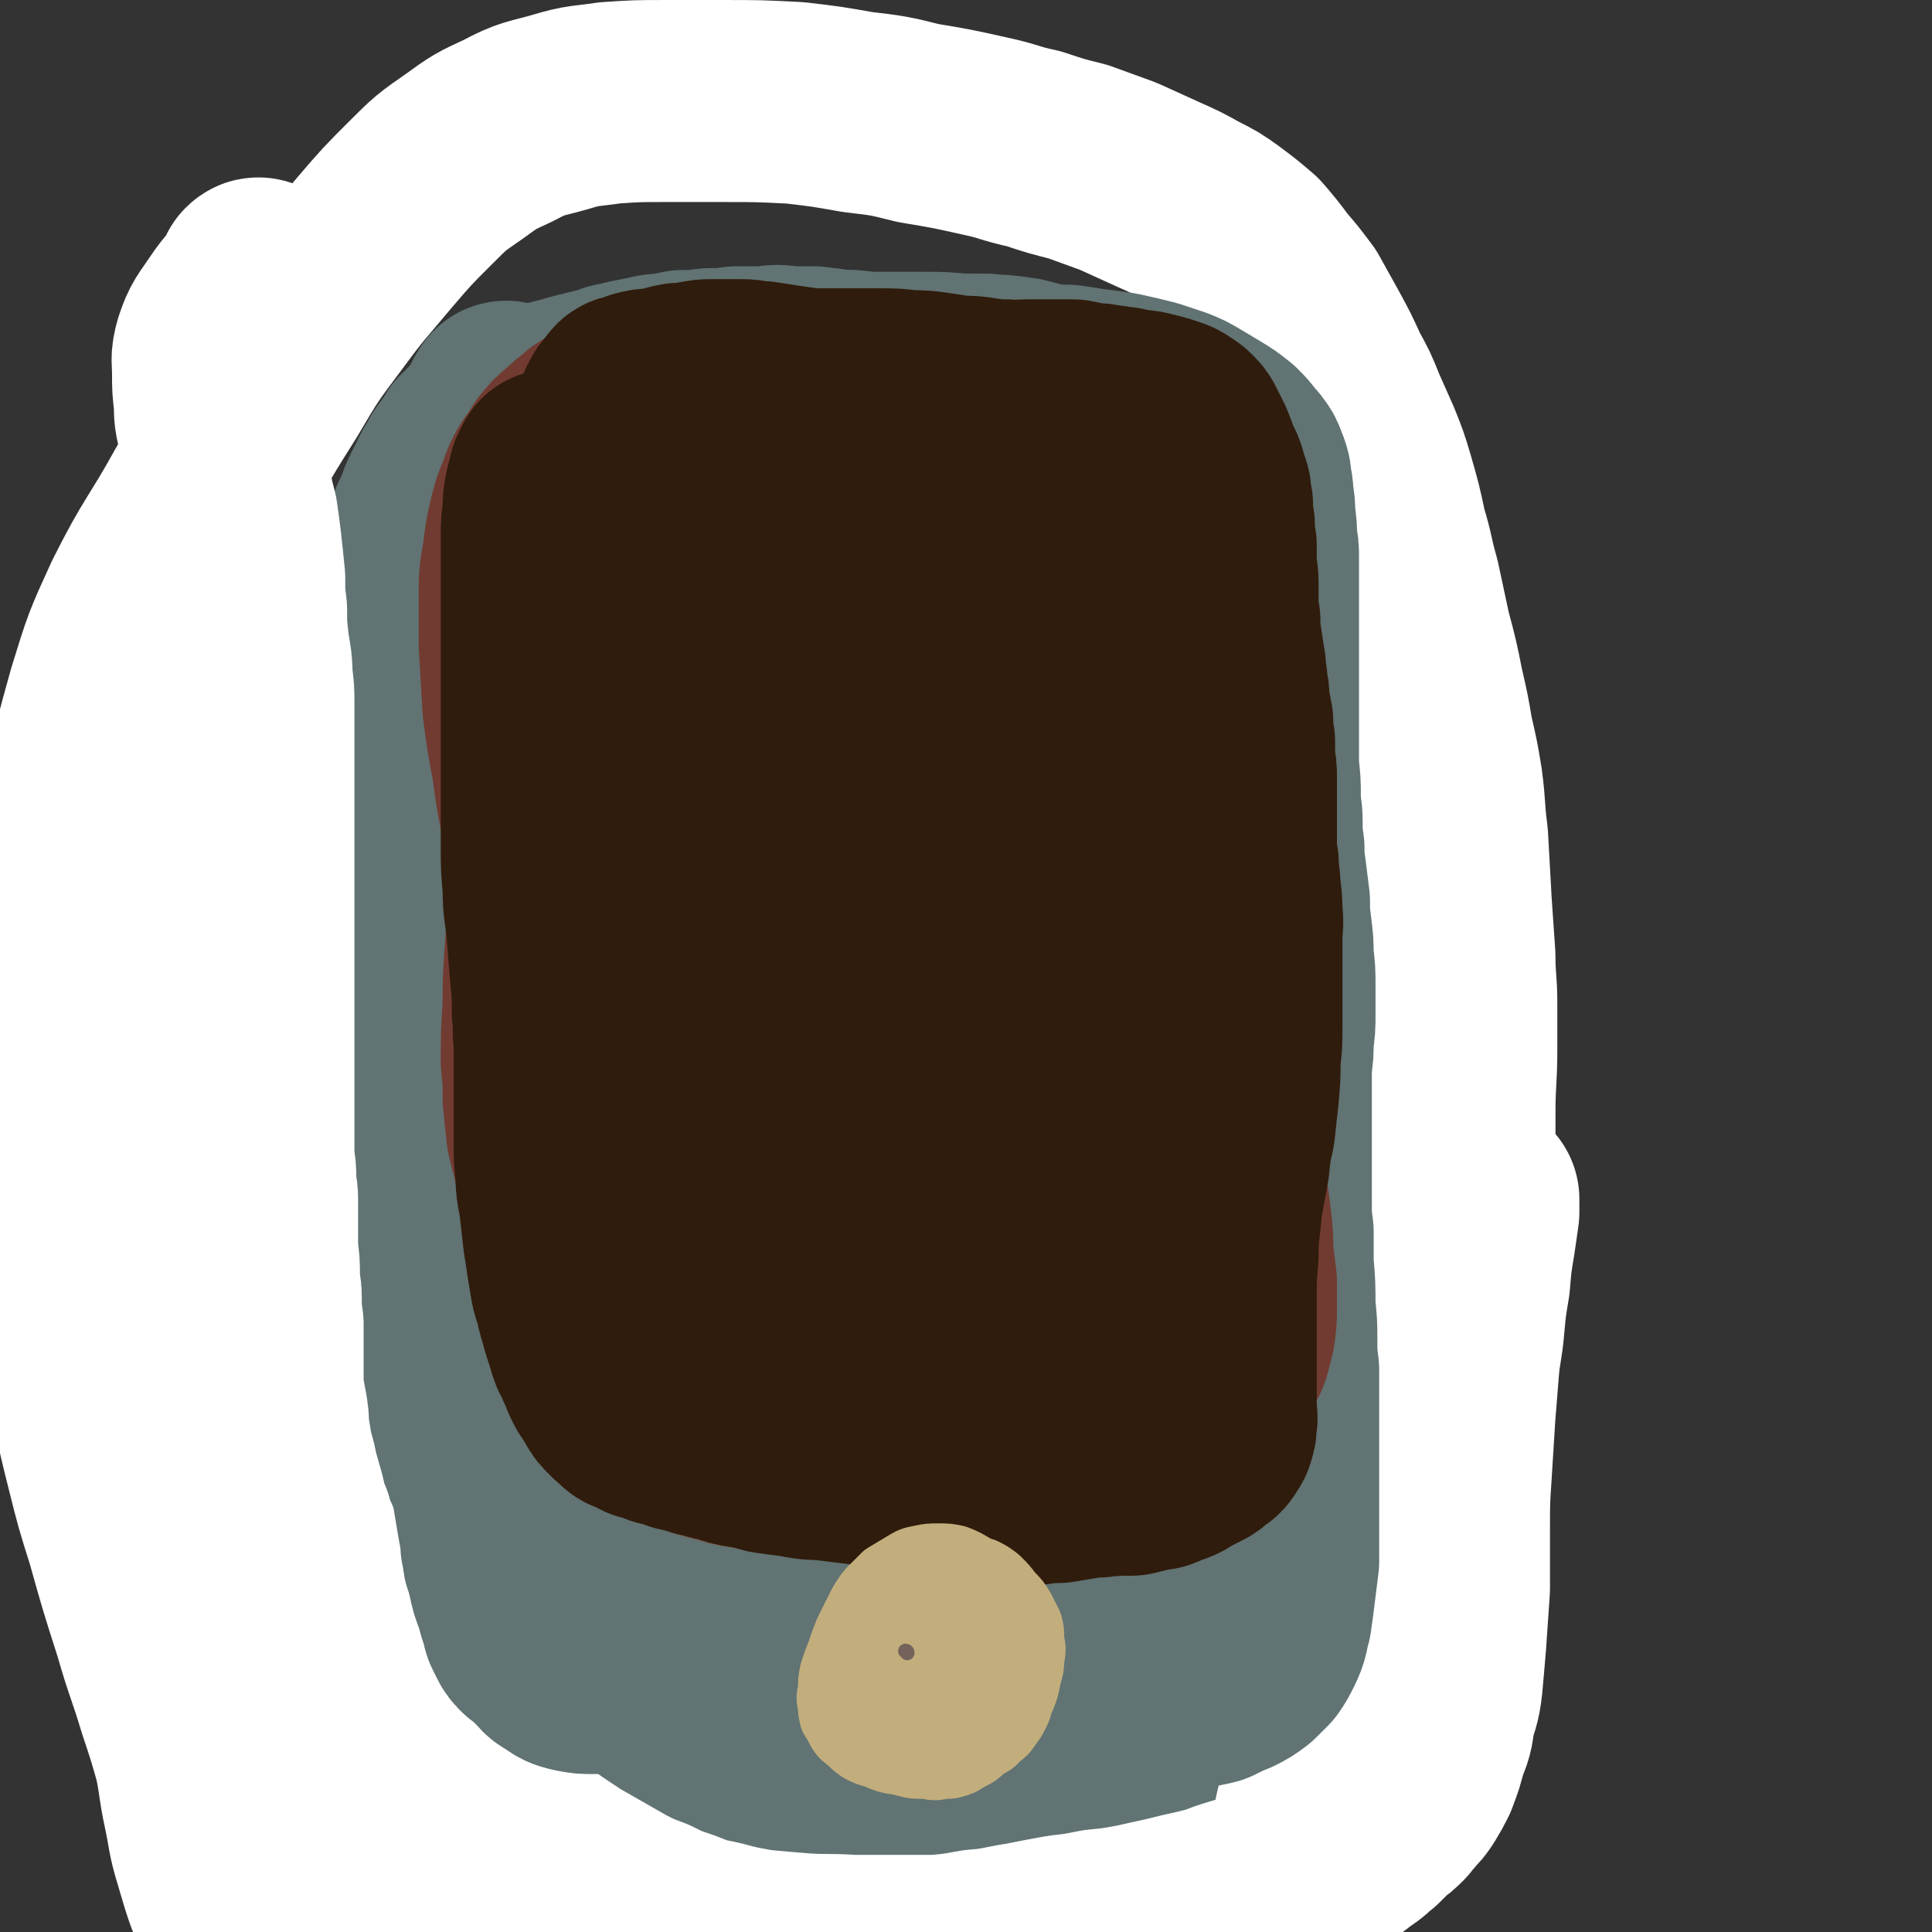
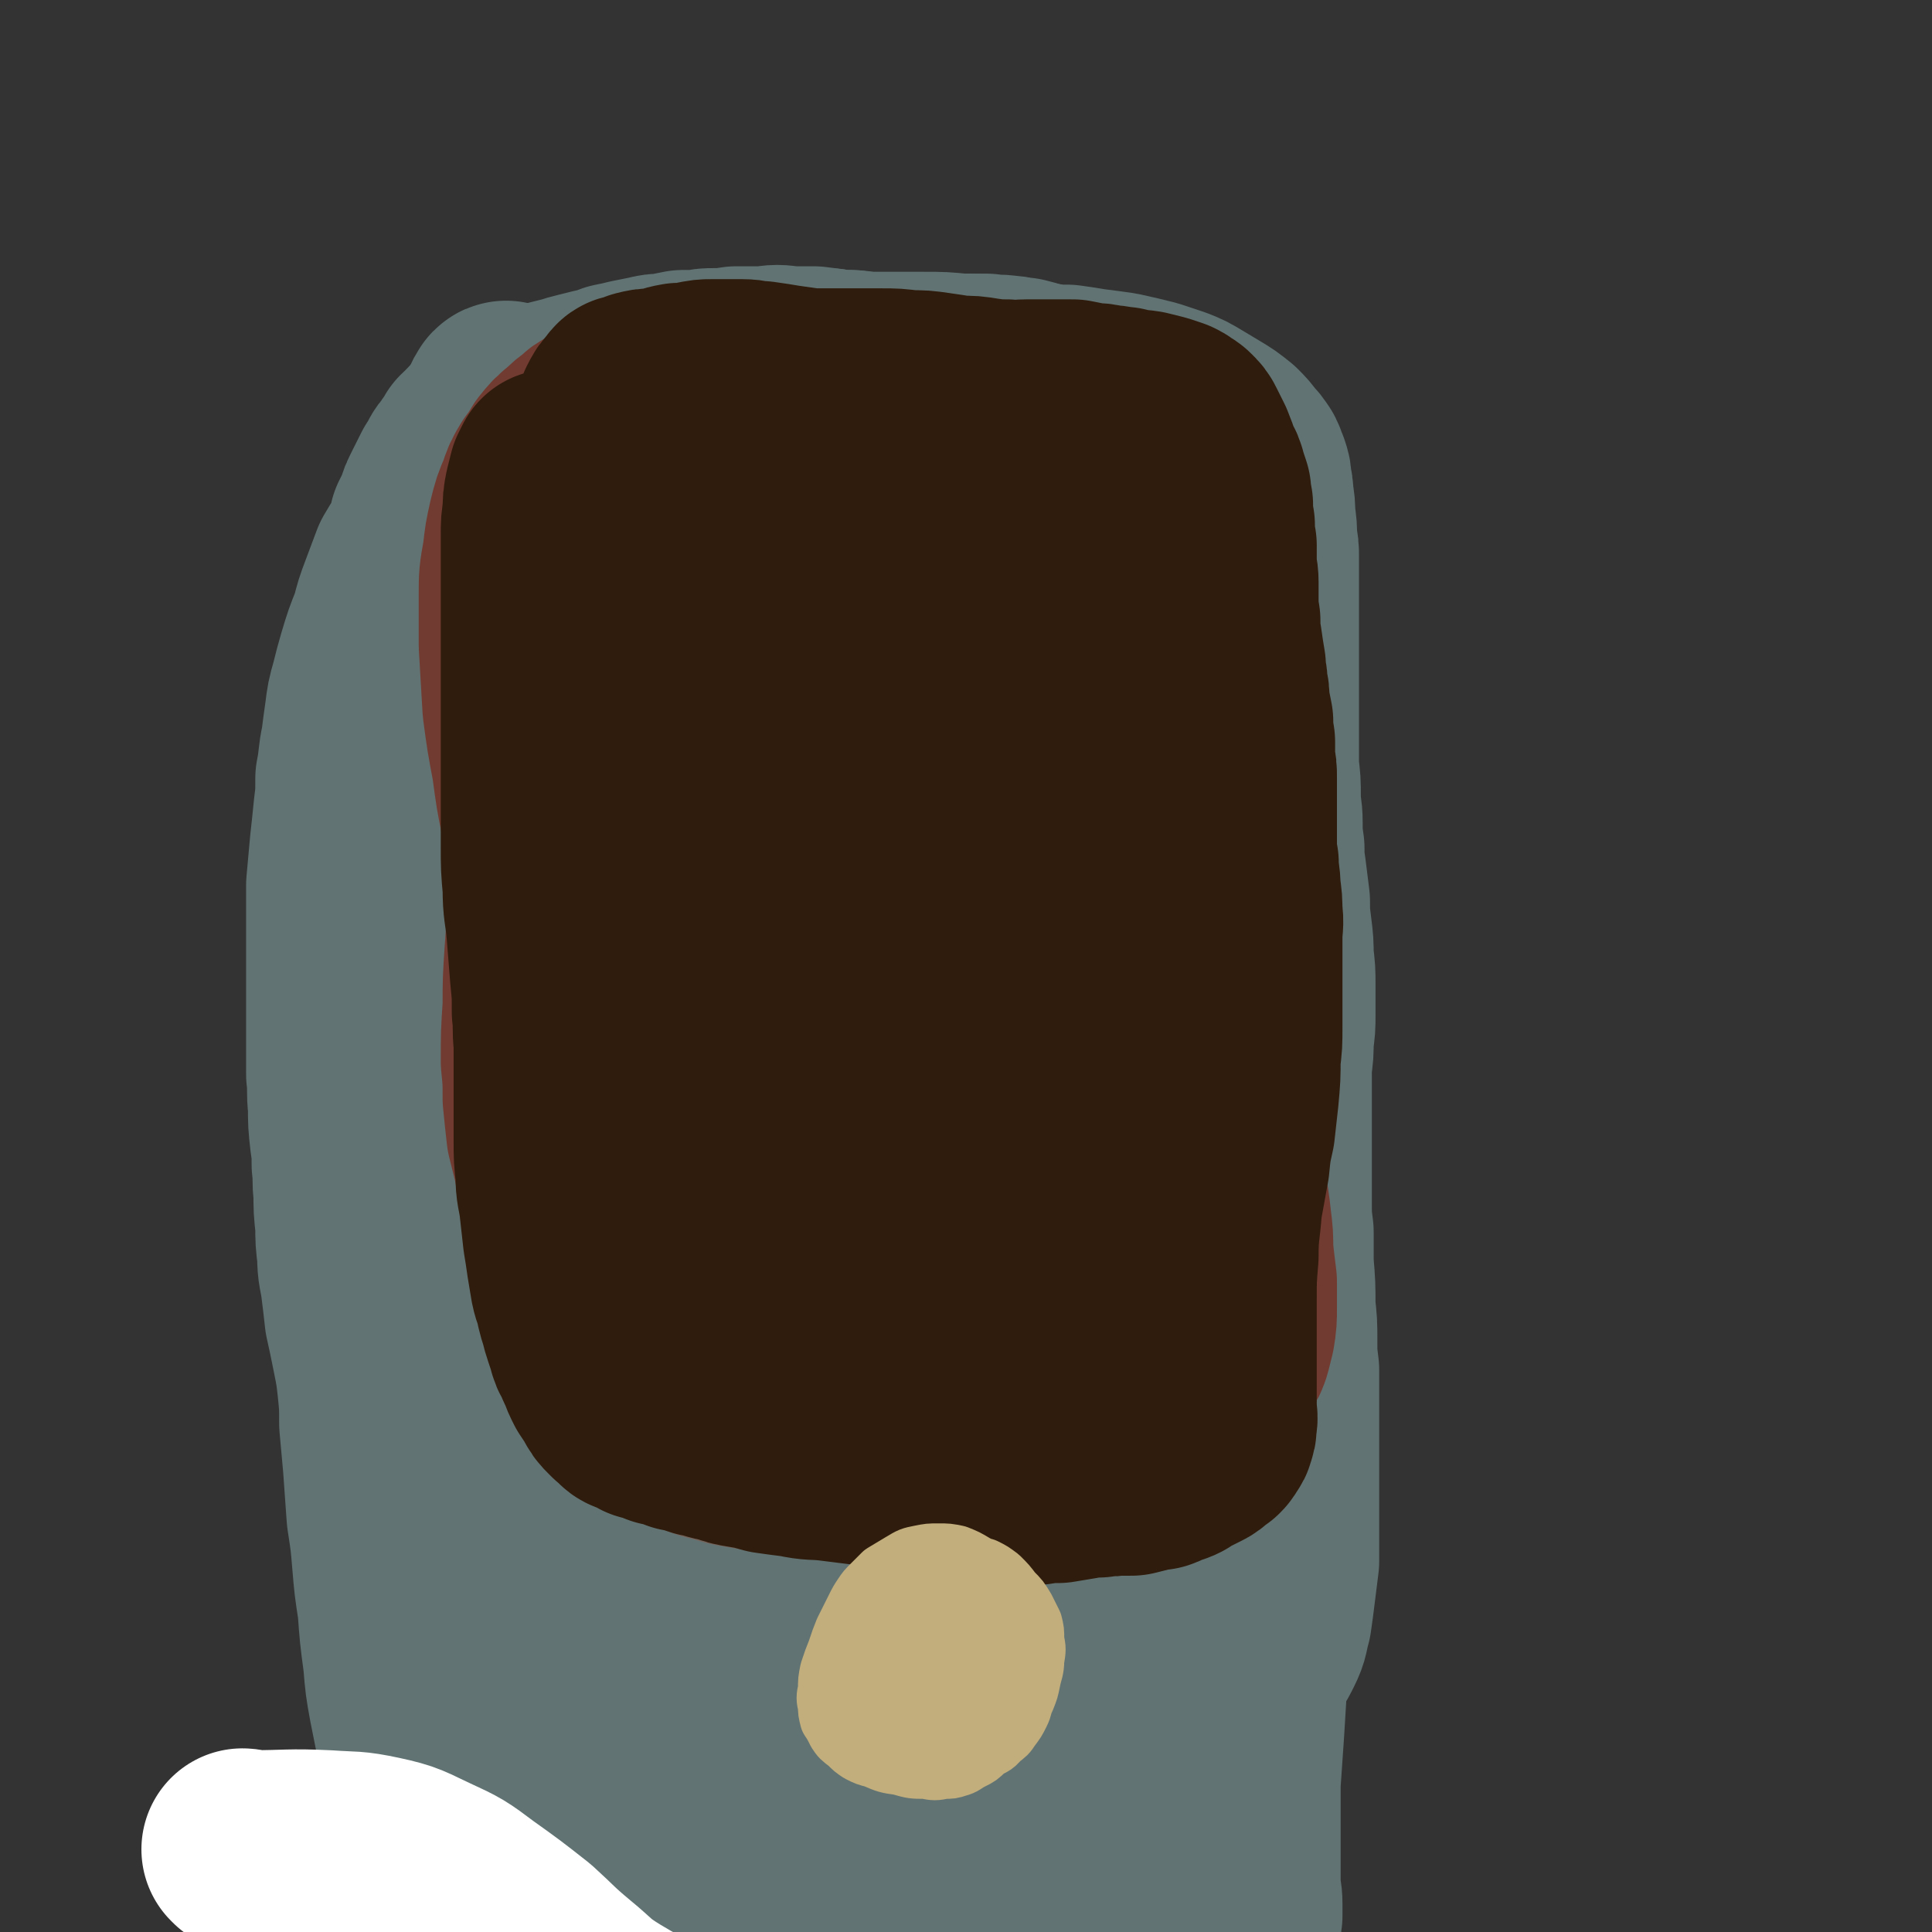
<svg xmlns="http://www.w3.org/2000/svg" viewBox="0 0 1052 1052" version="1.1">
  <rect x="0" y="0" width="1052" height="1052" fill="#333333" stroke="none" />
  <g fill="none" stroke="#617373" stroke-width="110" stroke-linecap="round" stroke-linejoin="round">
    <path d="M305,826c-1,0 -1,0 -1,-1 -1,-8 0,-9 -1,-17 -1,-14 -1,-14 -2,-28 0,-10 0,-10 -1,-20 -1,-10 -1,-10 -3,-20 -1,-8 -1,-8 -2,-16 -1,-6 -1,-6 -2,-13 -1,-6 -1,-6 -2,-13 -1,-6 -1,-7 -2,-13 -1,-9 -1,-9 -2,-17 -1,-9 -1,-9 -2,-17 -1,-12 -1,-12 -2,-24 0,-9 0,-9 -1,-18 -1,-8 -1,-8 -2,-17 -1,-8 -1,-8 -2,-16 -2,-9 -2,-9 -4,-19 -1,-8 -1,-8 -3,-16 -1,-7 -1,-7 -2,-14 -2,-8 -2,-8 -3,-16 -1,-7 -1,-7 -2,-14 0,-7 -1,-7 -1,-14 0,-8 0,-8 0,-15 -1,-8 0,-8 0,-17 0,-6 0,-6 0,-12 0,-6 0,-6 0,-12 0,-6 0,-6 0,-12 0,-5 -1,-5 0,-11 0,-4 0,-4 0,-8 1,-2 1,-2 1,-5 1,-3 1,-3 1,-6 1,-2 1,-2 2,-5 0,-3 0,-3 1,-5 2,-4 2,-4 4,-7 2,-4 2,-4 5,-8 2,-3 2,-3 5,-6 3,-4 3,-4 7,-7 4,-3 4,-3 9,-7 4,-3 4,-3 8,-6 5,-3 5,-3 10,-6 5,-3 5,-3 10,-6 7,-4 7,-4 14,-7 6,-2 6,-2 12,-4 6,-3 6,-3 13,-5 6,-2 6,-2 11,-5 7,-2 7,-2 14,-5 6,-2 6,-2 12,-3 6,-2 6,-2 12,-3 8,-2 8,-2 15,-3 6,-1 6,-1 13,-1 6,0 6,0 12,0 6,0 6,0 12,0 7,0 7,0 15,0 5,0 5,0 10,0 4,0 4,0 9,0 3,0 3,0 7,0 3,0 3,0 7,0 3,0 3,0 5,1 3,0 3,0 6,1 4,1 4,1 8,2 4,2 4,2 8,3 3,2 4,2 7,4 4,2 4,2 8,4 5,3 5,3 10,6 4,4 4,4 8,7 4,4 4,4 8,8 5,6 5,6 10,12 4,6 4,6 8,12 4,7 4,7 8,14 5,7 5,7 9,15 4,9 4,9 9,18 3,9 3,9 7,17 3,8 3,8 7,15 2,7 2,7 5,14 4,10 4,10 7,20 3,10 3,10 6,20 3,10 3,10 6,20 3,9 3,9 5,19 2,8 2,8 4,17 2,8 2,8 3,16 2,8 2,8 3,15 2,10 2,10 3,19 2,9 2,9 3,17 0,8 0,8 1,16 1,8 0,8 1,15 0,7 0,7 1,15 0,7 0,7 0,14 0,8 0,8 0,15 0,9 0,9 0,18 0,7 0,7 -1,14 0,6 0,6 -1,12 -1,6 -1,6 -2,11 -2,7 -2,7 -3,14 -1,7 -1,7 -3,13 -1,7 -1,7 -2,13 -2,7 -2,7 -3,14 -2,5 -2,5 -3,10 -2,5 -2,5 -3,11 -2,6 -2,6 -4,12 -3,9 -3,9 -6,17 -3,7 -3,7 -6,14 -2,6 -2,6 -5,11 -2,6 -2,6 -5,11 -4,5 -4,5 -8,11 -3,4 -3,4 -7,8 -3,4 -3,4 -7,8 -4,5 -4,5 -9,10 -4,5 -4,5 -9,9 -5,4 -5,4 -9,8 -5,3 -5,3 -10,6 -6,3 -6,3 -12,5 -6,3 -6,3 -13,5 -6,2 -6,2 -13,4 -7,2 -7,3 -13,5 -9,2 -9,2 -17,4 -8,2 -8,2 -16,4 -7,1 -7,1 -15,2 -8,1 -8,1 -17,2 -7,1 -7,2 -15,2 -8,1 -8,1 -17,1 -7,0 -7,0 -15,0 -9,0 -9,0 -17,-1 -7,-1 -7,-1 -14,-2 -8,-2 -8,-2 -15,-4 -7,-2 -7,-2 -14,-4 -7,-2 -7,-2 -15,-5 -5,-3 -5,-3 -11,-5 -5,-2 -5,-2 -10,-5 -5,-2 -5,-2 -9,-4 -4,-1 -4,-1 -7,-3 -3,-1 -3,-1 -6,-3 -3,-2 -3,-2 -5,-4 -4,-3 -4,-3 -7,-6 -2,-3 -2,-3 -5,-6 -2,-4 -2,-4 -4,-8 -3,-5 -3,-5 -5,-10 -3,-6 -3,-6 -5,-12 -3,-7 -3,-7 -5,-15 -2,-8 -2,-8 -5,-15 -2,-9 -2,-9 -5,-18 -2,-8 -2,-8 -4,-16 -2,-8 -2,-8 -4,-17 -2,-12 -2,-12 -4,-23 -2,-12 -2,-12 -3,-23 -2,-11 -2,-11 -3,-22 0,-12 0,-12 -1,-23 -1,-13 -1,-13 -2,-25 -1,-11 -1,-11 -1,-22 0,-10 0,-10 0,-20 -1,-9 -1,-9 -1,-18 -1,-11 -1,-11 -2,-22 0,-9 0,-9 -1,-19 0,-10 0,-10 0,-20 -1,-12 -1,-12 -1,-25 -1,-10 -1,-10 -1,-21 -1,-10 -1,-10 -1,-20 -1,-10 -1,-11 -1,-21 -1,-12 -2,-12 -2,-24 -1,-11 0,-11 -1,-21 0,-10 0,-10 0,-21 0,-9 0,-9 0,-19 0,-9 0,-9 0,-19 1,-7 1,-7 1,-14 1,-7 0,-7 1,-13 1,-7 1,-7 1,-14 1,-6 1,-6 2,-12 0,-5 1,-5 1,-11 1,-4 1,-4 2,-9 1,-3 1,-3 2,-7 0,-2 0,-2 1,-4 1,-3 1,-3 1,-5 1,-2 1,-2 2,-4 1,-2 1,-2 2,-5 1,-3 1,-3 2,-5 3,-6 3,-6 6,-12 2,-2 2,-2 3,-5 1,-2 1,-2 3,-4 1,-2 1,-2 2,-3 2,-3 2,-3 3,-5 1,-1 1,-1 3,-2 1,-2 1,-2 2,-3 2,-1 2,-1 3,-2 1,-2 1,-2 3,-3 2,-1 2,-1 4,-2 2,-1 2,-1 4,-3 3,-1 3,-1 6,-2 3,-1 4,-1 7,-3 3,-1 3,-1 6,-2 3,-1 3,-1 7,-3 4,-1 4,-1 8,-2 3,-1 3,-1 7,-2 4,-1 4,-1 8,-2 5,-1 5,-1 10,-3 5,-1 5,-1 9,-2 5,-1 5,-1 10,-2 4,-1 4,-1 8,-1 5,-1 5,-1 10,-2 4,0 4,0 9,0 4,-1 4,-1 8,-1 5,0 5,0 9,0 5,0 5,0 10,0 4,0 4,0 8,0 4,0 4,0 8,0 5,0 5,0 9,0 4,0 4,0 8,0 3,0 3,0 7,0 4,0 4,0 7,1 4,0 4,0 8,0 4,1 4,1 7,1 4,1 4,1 8,1 4,1 4,1 8,2 4,0 4,0 8,1 3,1 3,1 7,1 4,1 4,1 7,2 4,0 4,0 8,1 3,1 3,1 6,2 2,0 2,0 5,1 3,1 3,1 5,1 3,1 3,1 7,2 3,0 3,0 6,1 3,1 3,1 6,1 3,1 3,1 6,2 3,0 3,0 5,1 3,1 3,1 5,1 2,1 2,1 4,1 3,1 3,1 6,2 2,1 2,1 4,1 2,1 2,1 4,2 2,1 2,1 4,2 2,0 2,0 5,1 2,1 2,1 4,2 2,1 2,1 4,2 3,1 3,1 6,3 3,1 3,1 5,2 3,1 2,1 5,3 2,1 2,1 5,2 2,1 2,1 4,3 3,2 2,2 5,4 2,2 2,2 4,4 3,3 3,3 5,6 3,3 3,3 5,6 2,4 2,4 4,8 2,4 3,4 5,8 2,5 2,5 4,11 2,5 2,5 3,11 2,5 3,5 4,11 2,6 2,6 3,12 2,7 2,7 3,13 1,7 1,7 2,13 2,7 2,7 3,14 1,10 1,10 2,19 1,8 1,8 2,16 0,7 1,7 1,14 0,7 0,7 0,15 1,9 1,9 1,18 0,9 0,9 0,18 0,10 0,10 0,20 0,11 0,11 -1,22 0,11 -1,11 -1,22 -1,10 -1,10 -2,19 -1,10 -1,10 -2,19 -1,11 -1,11 -2,23 -1,10 -1,10 -2,20 -1,11 -1,11 -2,22 -1,13 -1,13 -2,25 -1,16 -1,16 -2,33 -1,14 -1,14 -3,28 -1,14 0,14 -2,27 -1,13 -1,13 -2,26 -1,9 -1,9 -2,18 -1,8 -1,8 -2,16 0,7 -1,7 -1,15 0,9 0,9 0,19 0,10 0,10 0,19 0,9 0,9 0,17 0,8 0,8 0,16 0,7 0,7 -1,14 -1,5 -1,5 -1,9 -1,4 -1,4 -1,7 -1,4 -1,4 -2,7 0,2 0,2 -1,5 0,2 0,2 -1,4 -1,2 -1,2 -1,3 -1,2 -1,3 -3,5 -1,2 -1,2 -3,4 -2,2 -2,2 -4,4 -4,3 -4,3 -8,5 -4,3 -4,3 -8,4 -5,2 -5,2 -9,3 -6,1 -6,1 -12,2 -9,1 -9,0 -17,0 -8,1 -8,0 -17,0 -8,0 -8,1 -16,0 -9,0 -9,0 -18,-2 -11,-2 -11,-2 -23,-4 -10,-2 -10,-3 -20,-5 -9,-2 -9,-2 -19,-4 -10,-2 -10,-2 -20,-4 -8,-1 -8,-1 -16,-3 -8,-1 -8,-1 -16,-3 -6,-1 -6,-1 -13,-3 -7,-1 -7,-2 -15,-3 -5,-1 -5,-1 -11,-3 -5,-1 -5,-1 -10,-2 -6,-2 -6,-1 -11,-4 -6,-2 -6,-2 -12,-5 -5,-4 -6,-4 -10,-8 -6,-6 -7,-6 -12,-14 -8,-15 -9,-15 -15,-31 -10,-29 -8,-30 -15,-60 -9,-38 -10,-38 -17,-76 -6,-40 -6,-40 -9,-80 -3,-40 -2,-41 -2,-81 1,-25 1,-25 3,-49 2,-15 2,-15 6,-30 4,-13 4,-13 9,-25 2,-4 2,-4 4,-9 2,-2 2,-2 3,-3 1,-2 1,-2 3,-2 2,-1 2,-1 4,0 5,2 5,2 9,6 6,7 6,7 11,15 7,11 7,11 12,24 11,29 10,29 19,59 12,43 13,43 22,86 7,36 8,37 11,74 2,31 1,31 0,63 0,19 0,19 -3,38 -1,13 -2,13 -5,26 -2,8 -2,8 -5,16 -1,4 -1,4 -3,7 -1,2 -1,2 -1,4 -1,0 -1,0 -1,0 -4,-11 -4,-11 -7,-22 -8,-39 -8,-39 -15,-77 -9,-47 -11,-47 -16,-94 -6,-57 -5,-57 -5,-115 0,-43 0,-43 5,-86 3,-34 4,-34 11,-68 7,-29 6,-29 15,-57 9,-24 8,-25 20,-47 7,-13 8,-14 18,-23 6,-6 8,-7 16,-6 11,1 13,2 22,9 10,7 11,8 17,20 12,23 11,24 19,50 13,38 13,38 24,77 15,48 16,47 28,96 10,40 10,41 16,82 5,33 5,33 6,67 1,23 1,23 -1,46 -3,25 -4,24 -8,48 -5,25 -4,25 -10,49 -6,29 -6,29 -14,57 -9,33 -8,33 -19,66 -7,23 -5,24 -16,46 -6,13 -6,16 -17,23 -9,6 -13,8 -23,3 -18,-7 -22,-9 -32,-26 -19,-30 -16,-33 -27,-68 -13,-40 -13,-40 -20,-82 -8,-52 -7,-53 -9,-106 -2,-53 -2,-53 2,-106 3,-48 4,-48 13,-95 7,-40 7,-40 19,-79 10,-32 10,-33 25,-62 8,-18 10,-17 22,-32 8,-10 8,-10 19,-19 6,-5 6,-6 14,-8 5,-2 7,-3 11,0 10,6 11,6 17,16 16,28 15,29 26,60 14,36 13,36 23,73 8,36 8,36 13,72 5,29 5,29 7,58 3,29 2,29 2,57 0,37 0,37 -2,74 -1,34 -1,35 -4,69 -3,31 -2,31 -8,62 -4,20 -3,20 -11,39 -6,12 -6,15 -16,23 -6,5 -9,4 -16,1 -12,-4 -14,-5 -21,-15 -17,-23 -16,-25 -27,-52 -13,-36 -13,-37 -21,-75 -8,-40 -8,-40 -11,-82 -3,-43 -4,-44 -2,-88 2,-44 2,-45 11,-89 5,-25 5,-26 16,-50 8,-16 9,-16 20,-31 8,-11 9,-11 19,-20 8,-6 9,-7 18,-10 7,-2 9,-2 15,1 9,4 11,5 17,13 13,17 14,18 23,38 14,34 13,34 23,69 8,33 8,33 13,66 4,27 3,28 3,56 1,26 1,26 0,52 -1,19 -1,19 -3,38 -2,18 0,19 -6,36 -5,18 -5,23 -16,34 -4,4 -8,1 -13,-4 -12,-12 -13,-13 -20,-29 -19,-44 -19,-44 -32,-90 -10,-38 -10,-39 -15,-78 -4,-34 -4,-35 -3,-69 0,-27 1,-27 5,-53 4,-26 4,-26 12,-52 5,-17 5,-17 12,-34 6,-14 6,-15 15,-27 7,-9 8,-10 17,-14 6,-3 8,-2 14,-1 7,2 8,2 14,7 8,8 8,8 14,17 10,16 11,16 17,33 11,29 11,29 19,59 9,36 9,36 15,72 5,33 5,33 7,67 1,32 1,32 -1,64 0,18 -1,18 -4,36 -2,13 -2,13 -6,24 -2,8 -2,8 -5,15 0,1 -1,2 -2,2 -2,-1 -3,-1 -5,-3 -6,-10 -7,-10 -10,-21 -9,-33 -9,-33 -15,-68 -5,-31 -6,-31 -9,-63 -2,-24 -1,-24 0,-48 1,-18 1,-18 5,-36 2,-12 2,-12 6,-23 2,-6 2,-7 7,-11 3,-2 5,-3 8,-1 9,7 11,8 17,18 11,19 10,20 17,40 9,28 8,29 14,58 6,25 5,25 9,51 4,30 4,30 6,61 1,25 1,25 1,50 1,23 1,23 1,46 0,23 0,23 0,47 -1,17 -1,17 -2,34 -1,17 -1,17 -2,33 -1,15 -1,15 -2,29 0,17 0,17 0,34 0,10 0,10 0,20 0,6 1,6 1,12 0,3 0,3 0,6 -1,4 0,4 -1,9 -1,2 -1,2 -2,5 -1,2 -1,3 -4,3 -15,2 -15,1 -31,1 -12,-1 -12,-2 -25,-4 -13,-1 -13,-1 -27,-1 -17,-1 -17,0 -33,0 -15,-1 -15,0 -29,-1 -15,0 -15,-1 -30,-3 -19,-2 -19,-2 -37,-4 -14,-2 -14,-2 -28,-4 -12,-2 -12,-2 -24,-3 -10,-1 -10,0 -20,0 -9,0 -9,0 -18,0 -5,0 -5,0 -11,0 -4,0 -4,0 -8,-1 -4,0 -4,0 -7,-1 -3,-1 -3,-2 -6,-3 -2,-1 -2,-1 -4,-3 -3,-2 -3,-2 -5,-4 -4,-3 -4,-3 -7,-7 -5,-5 -5,-5 -8,-11 -5,-6 -5,-6 -9,-14 -4,-8 -4,-8 -8,-16 -4,-12 -4,-12 -8,-24 -3,-13 -3,-13 -6,-25 -3,-14 -3,-14 -6,-28 -3,-18 -3,-18 -5,-35 -3,-19 -2,-19 -5,-38 -1,-14 -1,-14 -2,-29 -1,-10 -1,-10 -1,-20 0,-8 0,-8 0,-15 0,-3 0,-3 0,-6 0,-1 0,-1 0,-1 0,0 0,0 0,0 0,3 0,3 0,7 0,11 -1,11 -1,22 0,11 0,11 0,23 0,12 0,12 0,25 0,15 -1,15 0,30 1,29 0,29 3,58 1,22 2,22 5,43 2,17 3,17 5,33 2,13 2,13 4,25 1,11 1,11 3,22 2,8 2,8 4,17 3,9 3,9 6,17 3,7 4,7 7,13 1,2 1,2 2,3 0,0 0,0 0,0 -1,-2 -1,-2 -3,-4 -5,-8 -5,-8 -11,-15 -8,-12 -8,-12 -15,-24 -8,-14 -8,-14 -15,-27 -6,-12 -6,-12 -11,-23 -4,-10 -4,-10 -7,-19 -3,-10 -3,-10 -6,-20 -3,-9 -2,-9 -4,-19 -2,-10 -2,-10 -4,-20 -2,-11 -2,-11 -3,-23 -2,-15 -2,-15 -3,-29 -2,-13 -2,-13 -3,-25 -1,-12 -1,-12 -3,-25 -1,-14 -1,-14 -2,-28 -1,-11 -1,-11 -2,-22 0,-10 0,-10 -1,-20 -1,-9 -1,-9 -3,-19 -2,-10 -2,-10 -4,-19 -1,-9 -1,-9 -2,-17 -1,-8 -2,-8 -2,-17 -1,-8 -1,-8 -1,-16 -1,-9 -1,-9 -1,-18 -1,-7 0,-7 -1,-15 0,-7 0,-7 -1,-14 -1,-9 -1,-9 -1,-18 -1,-8 0,-9 -1,-17 0,-8 0,-8 0,-15 0,-9 0,-9 0,-17 0,-9 0,-9 0,-19 0,-8 0,-8 0,-16 0,-9 0,-9 0,-17 0,-10 0,-10 0,-19 1,-11 1,-11 2,-22 1,-9 1,-9 2,-19 1,-8 1,-8 1,-17 2,-10 1,-10 3,-19 1,-8 1,-8 2,-15 1,-8 1,-8 3,-15 2,-8 2,-8 4,-15 3,-10 3,-10 7,-20 2,-8 2,-8 5,-16 3,-8 3,-8 6,-16 4,-7 4,-6 8,-13 3,-7 3,-7 6,-13 3,-5 3,-5 7,-10 3,-4 3,-4 6,-7 4,-4 5,-4 9,-8 4,-3 4,-3 8,-6 5,-3 5,-3 10,-6 6,-3 6,-3 12,-6 7,-4 7,-4 14,-7 6,-2 6,-2 12,-4 6,-3 6,-3 13,-5 9,-2 9,-2 18,-4 8,-1 8,-1 15,-2 7,0 7,0 15,-1 6,0 6,0 13,0 9,0 9,0 18,0 7,0 7,0 15,0 7,0 7,0 14,0 7,-1 7,-1 14,-2 9,-1 9,-2 18,-4 7,-1 7,-1 15,-3 6,-1 6,-1 13,-2 6,-1 6,0 12,-1 4,0 4,0 9,0 4,0 4,0 9,0 5,0 5,0 10,0 5,1 5,0 11,1 4,0 4,1 8,1 4,1 4,1 7,2 4,1 4,1 7,3 3,2 3,2 6,4 4,2 4,2 7,4 3,2 3,2 6,4 3,2 3,2 7,4 3,3 3,3 6,5 4,3 4,3 7,6 3,3 3,3 6,6 3,4 4,4 6,8 3,6 3,6 5,11 2,7 2,7 3,14 2,9 2,9 3,17 1,8 1,8 2,16 1,9 0,9 0,18 1,10 1,10 1,20 0,13 0,13 0,26 -1,12 -1,12 -2,24 -1,13 -1,13 -2,26 -1,14 -1,14 -2,28 -2,18 -2,18 -4,37 -2,15 -2,15 -3,31 -2,14 -2,14 -3,28 -2,16 -2,16 -2,33 -1,15 0,15 0,30 0,18 0,18 0,35 0,18 0,18 0,35 0,18 0,18 0,35 0,13 0,13 0,26 -1,12 0,12 -1,25 -1,16 -2,16 -2,32 -1,16 0,17 0,33 0,18 0,18 1,36 2,25 2,25 4,49 1,20 1,20 3,39 1,14 1,14 2,28 1,14 1,14 2,28 1,17 1,17 3,33 1,16 2,16 4,32 1,6 1,6 2,12 " />
  </g>
  <g fill="none" stroke="#FFFFFF" stroke-width="110" stroke-linecap="round" stroke-linejoin="round">
-     <path d="M141,153c0,-1 0,-2 -1,-1 0,0 0,1 0,1 -6,10 -7,9 -13,18 -6,9 -7,9 -10,18 -2,7 -1,7 -1,14 0,8 0,8 1,16 0,7 0,7 2,15 1,9 2,9 4,18 1,7 1,7 3,15 1,7 1,6 3,14 1,7 1,7 2,15 1,9 1,9 2,19 0,9 0,9 1,17 0,9 0,9 1,18 1,9 2,9 2,19 1,7 1,7 1,15 0,6 0,6 0,13 0,7 0,7 0,13 0,7 0,7 0,14 0,7 0,7 0,13 0,6 0,6 0,13 0,6 0,6 0,12 0,6 0,6 0,12 0,7 0,7 0,14 0,8 0,8 0,16 0,10 0,10 0,21 0,8 0,8 0,16 0,8 0,8 0,16 0,8 0,8 0,16 0,8 0,8 0,16 0,8 0,8 0,16 0,7 0,7 0,14 0,7 0,7 0,13 1,5 1,5 1,10 0,6 1,6 1,11 0,6 0,6 0,12 0,8 0,8 0,16 1,7 1,7 1,14 0,6 1,6 1,12 0,7 0,7 1,14 0,6 0,6 0,13 0,6 0,6 0,12 0,5 0,5 0,10 1,6 1,6 2,11 1,6 1,6 1,11 1,6 1,6 2,12 1,6 2,6 3,13 2,7 2,7 4,14 1,6 1,6 4,13 1,5 1,6 4,11 2,7 3,7 6,14 3,7 3,7 6,13 3,6 3,6 6,12 3,5 3,5 6,11 4,7 4,7 8,14 3,6 3,6 7,12 4,7 4,7 9,14 4,6 4,7 8,13 6,7 6,7 12,14 5,6 5,6 11,11 6,5 6,5 12,10 8,6 8,6 15,13 7,5 7,5 14,11 7,5 7,5 14,10 6,4 6,4 12,8 7,4 7,4 14,8 7,4 7,4 14,8 8,4 8,4 16,7 8,4 8,4 17,7 10,4 10,4 20,6 11,3 12,3 23,5 11,1 11,1 23,2 14,1 14,0 28,1 12,0 12,0 24,0 11,0 11,0 22,0 11,-1 11,-1 22,-3 13,-1 13,-2 26,-4 10,-2 10,-2 21,-4 9,-1 9,-1 19,-3 10,-1 10,-1 21,-3 9,-2 9,-2 18,-4 8,-2 8,-2 17,-4 8,-2 8,-2 16,-5 10,-3 10,-3 19,-6 7,-3 7,-3 14,-6 6,-2 6,-2 11,-5 6,-3 6,-3 11,-6 6,-4 6,-4 11,-8 5,-3 5,-4 9,-7 3,-3 3,-3 7,-7 3,-2 3,-2 6,-5 2,-3 2,-2 4,-5 3,-3 3,-3 5,-6 3,-5 3,-5 5,-9 3,-8 3,-8 5,-16 3,-7 3,-7 4,-15 2,-8 3,-8 4,-17 1,-11 1,-11 2,-23 1,-14 1,-14 2,-29 0,-16 0,-16 0,-32 0,-16 0,-16 1,-31 1,-16 1,-16 2,-32 1,-13 1,-13 2,-25 1,-12 2,-12 3,-24 1,-11 1,-11 3,-23 1,-12 1,-12 3,-24 1,-7 1,-7 2,-14 0,-3 0,-3 0,-6 0,-1 0,-1 0,-1 0,0 0,0 0,1 -1,11 -1,11 -3,22 -4,23 -3,23 -8,46 -5,28 -4,28 -11,55 -5,23 -6,23 -13,46 -8,23 -8,23 -17,45 -7,18 -8,18 -14,36 -6,19 -5,19 -10,39 -5,17 -5,17 -10,35 -4,14 -3,14 -7,29 -3,9 -3,10 -6,19 -2,4 -2,4 -5,9 -1,2 -2,2 -4,4 -1,2 -1,2 -3,3 -1,2 -1,2 -2,3 -1,1 -1,1 -2,2 0,1 -1,1 -1,1 0,0 0,1 0,0 0,0 0,0 1,-1 4,-5 4,-5 8,-10 6,-9 6,-9 11,-18 7,-12 7,-12 14,-24 6,-13 7,-13 13,-27 7,-17 7,-17 13,-34 6,-15 6,-15 10,-31 5,-17 5,-17 9,-34 6,-30 5,-31 10,-61 3,-20 3,-20 6,-39 2,-16 2,-16 4,-32 1,-14 1,-14 2,-28 1,-16 1,-16 1,-33 1,-18 0,-18 1,-36 0,-17 0,-17 0,-34 0,-18 1,-18 1,-35 0,-12 0,-12 0,-24 0,-13 -1,-13 -1,-26 -1,-15 -1,-15 -2,-29 -1,-18 -1,-18 -2,-36 -2,-15 -1,-15 -3,-30 -2,-12 -2,-12 -5,-25 -2,-12 -2,-12 -5,-25 -3,-15 -3,-15 -7,-30 -3,-14 -3,-14 -6,-28 -4,-14 -3,-14 -7,-27 -3,-14 -3,-14 -7,-28 -3,-10 -3,-10 -7,-20 -4,-9 -4,-9 -8,-18 -4,-10 -4,-10 -9,-19 -5,-11 -5,-11 -11,-22 -5,-9 -5,-9 -10,-18 -6,-8 -6,-8 -12,-15 -6,-8 -6,-8 -12,-15 -7,-6 -7,-6 -15,-12 -7,-5 -7,-5 -15,-9 -9,-5 -9,-5 -18,-9 -11,-5 -11,-5 -22,-10 -11,-4 -11,-4 -22,-8 -12,-3 -12,-3 -24,-7 -14,-3 -13,-4 -27,-7 -18,-4 -18,-4 -36,-7 -16,-4 -16,-4 -33,-6 -17,-3 -17,-3 -34,-5 -20,-1 -20,-1 -39,-1 -16,0 -16,0 -32,0 -15,0 -15,0 -30,1 -13,2 -14,1 -27,5 -14,4 -15,3 -28,10 -13,6 -13,6 -24,14 -13,9 -13,9 -24,20 -13,13 -13,13 -25,27 -15,18 -15,17 -29,36 -15,20 -15,20 -28,42 -19,30 -18,30 -36,61 -16,29 -18,28 -33,58 -11,24 -11,24 -19,50 -7,25 -7,25 -12,51 -5,28 -5,29 -8,57 -3,34 -2,34 -4,68 -1,27 0,27 0,53 1,23 1,23 2,45 2,27 2,27 5,53 3,25 3,25 7,50 4,21 4,21 9,41 5,20 5,20 11,39 7,25 7,25 15,50 6,21 7,21 13,41 5,15 5,15 9,29 3,14 2,14 5,28 3,14 2,14 6,27 5,17 5,17 11,32 7,17 6,17 15,32 10,15 10,16 23,28 10,10 10,10 23,16 30,15 31,14 62,26 12,4 13,3 25,6 " />
    <path d="M133,1008c0,0 -1,-1 -1,-1 2,0 3,1 5,1 20,0 20,-1 41,0 14,1 14,0 28,3 14,3 14,4 27,10 13,6 13,6 25,15 14,10 14,10 28,21 11,10 10,10 22,20 11,9 10,10 23,18 20,12 21,11 42,22 4,2 4,2 7,3 " />
  </g>
  <g fill="none" stroke="#617373" stroke-width="110" stroke-linecap="round" stroke-linejoin="round">
    <path d="M276,220c0,0 0,-2 -1,-1 -2,3 -2,4 -4,8 -6,12 -7,11 -12,23 -5,11 -5,11 -7,22 -2,11 -2,11 -2,22 -1,9 -1,9 -1,19 0,9 0,9 0,18 0,10 0,10 1,20 0,8 1,8 2,17 0,7 0,7 1,15 0,7 0,7 1,14 1,8 1,8 1,15 1,6 1,6 2,12 1,6 1,6 2,12 1,7 1,7 1,15 0,7 0,7 0,13 1,7 1,7 1,14 0,6 0,6 1,13 0,14 0,14 0,28 0,7 0,7 0,13 0,7 0,7 0,13 0,8 0,8 0,16 0,6 0,6 0,13 0,6 0,6 0,13 0,8 0,8 0,16 0,7 0,7 0,14 0,7 0,7 0,13 0,7 0,7 0,13 0,8 0,8 0,15 0,6 0,6 0,12 0,6 0,6 0,11 0,6 0,6 1,11 0,6 0,6 0,11 1,5 1,5 1,10 1,5 1,5 1,10 1,6 1,6 1,11 0,5 0,5 1,9 0,5 0,5 0,9 0,5 0,5 0,10 0,6 0,6 0,12 1,5 1,5 1,9 1,4 1,4 1,8 0,2 0,2 0,5 0,2 0,2 0,4 0,2 0,2 0,4 0,4 0,4 0,8 1,4 1,4 2,9 0,4 0,4 1,8 0,3 0,3 1,7 0,3 0,3 0,5 1,2 1,2 1,4 0,3 0,3 1,5 1,4 1,4 2,8 1,5 1,5 3,10 1,3 1,3 2,7 1,3 1,3 2,6 1,2 0,2 1,4 1,2 1,2 2,4 1,2 1,2 3,4 3,2 3,2 6,4 5,3 5,3 10,5 5,2 5,2 11,4 5,1 5,2 11,3 6,1 6,1 12,2 7,0 7,0 14,0 7,0 7,0 14,0 7,0 7,0 14,0 8,0 8,0 15,-1 9,0 9,0 19,-1 7,-1 7,-1 14,-1 7,0 7,0 14,0 8,0 8,0 16,0 6,0 6,0 13,0 6,0 6,0 12,0 7,1 7,1 13,2 7,1 7,1 15,2 6,1 6,1 13,2 6,0 6,1 13,1 6,0 6,0 12,0 7,0 7,0 13,0 6,0 6,0 12,1 6,0 6,1 12,1 6,1 6,1 13,1 5,1 5,1 10,1 5,0 5,1 9,1 5,0 5,0 9,0 6,0 6,0 11,0 5,0 5,0 10,-1 4,-1 5,-1 9,-2 6,-3 6,-3 11,-5 4,-2 4,-2 8,-5 3,-3 3,-3 6,-6 2,-3 2,-3 4,-7 3,-6 2,-6 4,-13 1,-7 1,-7 2,-15 1,-8 1,-8 2,-16 0,-10 0,-10 0,-19 0,-10 0,-10 0,-21 0,-9 0,-9 0,-17 0,-8 0,-8 0,-16 0,-8 0,-8 0,-16 0,-7 0,-7 0,-15 -1,-8 -1,-8 -1,-16 0,-9 0,-9 -1,-18 0,-12 0,-12 -1,-24 0,-8 0,-8 0,-17 -1,-8 -1,-8 -1,-16 0,-7 0,-7 0,-15 0,-7 0,-7 0,-15 0,-7 0,-7 0,-15 0,-7 0,-7 0,-14 0,-8 0,-8 0,-16 1,-7 1,-7 1,-14 1,-7 1,-7 1,-14 0,-7 0,-7 0,-15 0,-8 0,-8 -1,-16 0,-7 0,-7 -1,-15 -1,-8 -1,-8 -1,-15 -1,-8 -1,-8 -2,-16 -1,-7 -1,-7 -1,-13 -1,-7 -1,-7 -1,-14 0,-7 -1,-7 -1,-14 0,-8 0,-8 -1,-16 0,-7 0,-7 0,-14 0,-7 0,-7 0,-14 0,-7 0,-7 0,-14 0,-7 0,-7 0,-15 0,-7 0,-7 0,-13 0,-7 0,-7 0,-13 0,-6 0,-6 0,-13 0,-5 0,-5 0,-9 0,-5 0,-5 0,-9 0,-5 0,-5 -1,-10 0,-6 0,-6 -1,-13 0,-5 0,-5 -1,-11 0,-3 0,-3 -1,-7 0,-3 0,-3 -1,-6 -1,-2 -1,-3 -2,-5 -2,-3 -2,-3 -4,-5 -3,-4 -3,-4 -6,-7 -5,-4 -5,-4 -10,-7 -5,-3 -5,-3 -10,-6 -5,-3 -5,-3 -10,-5 -6,-2 -6,-2 -12,-4 -8,-2 -8,-2 -17,-4 -7,-1 -7,-1 -15,-2 -6,-1 -6,-1 -13,-2 -6,0 -6,0 -13,-1 -7,-1 -7,-1 -15,-2 -7,-1 -7,-1 -15,-2 -7,-1 -7,-1 -15,-1 -10,-1 -10,-1 -20,-1 -8,0 -8,0 -16,0 -7,0 -7,0 -15,0 -7,-1 -7,-1 -14,-1 -7,-1 -7,-1 -15,-2 -7,0 -7,0 -13,0 -7,-1 -7,-1 -13,0 -8,0 -8,0 -16,0 -6,1 -6,1 -12,2 -6,0 -6,1 -12,2 -5,1 -5,1 -11,2 -5,1 -5,1 -11,3 -5,1 -5,1 -10,2 -4,2 -4,2 -8,4 -5,2 -5,2 -9,4 -4,3 -4,3 -9,6 -4,3 -4,3 -7,6 -4,3 -4,3 -7,7 -3,4 -3,4 -6,9 -3,4 -3,4 -5,8 -3,6 -3,6 -5,12 -3,7 -3,7 -6,15 -3,10 -3,11 -5,21 -2,10 -2,10 -4,19 -2,9 -2,9 -3,18 -2,9 -2,9 -3,18 -2,10 -2,10 -3,20 -1,9 -1,9 -2,18 -1,8 -1,8 -1,17 -1,11 0,11 -1,22 0,9 0,9 -1,18 -1,8 -1,8 -1,17 -1,10 -1,10 -1,19 0,10 0,10 0,21 0,9 0,9 0,18 0,9 0,9 0,18 0,11 0,11 0,21 0,9 0,9 0,18 0,9 0,9 0,17 0,9 0,9 1,17 0,9 0,9 0,19 0,8 1,8 1,16 0,7 0,7 0,15 0,8 0,8 1,15 0,9 0,9 1,17 0,7 1,7 1,13 0,7 0,7 0,13 0,7 0,7 0,14 0,7 0,7 0,14 1,8 1,8 1,15 0,7 0,7 1,15 1,8 1,8 2,16 1,7 1,7 2,14 1,6 1,6 2,12 2,11 2,11 5,22 1,4 1,4 2,7 1,4 1,4 2,7 0,3 0,3 1,6 1,3 1,3 2,5 2,3 2,3 3,6 2,3 2,3 4,6 2,4 2,5 4,8 2,4 2,4 5,7 3,3 2,3 6,5 4,3 4,3 8,4 5,1 5,1 10,1 6,0 6,0 12,0 6,0 6,0 12,0 8,0 8,0 15,0 7,0 7,0 14,0 7,0 7,0 13,0 8,0 8,0 15,0 9,0 9,0 19,1 8,0 8,0 17,1 8,0 8,0 16,0 11,1 11,0 21,1 9,0 9,0 18,0 8,0 8,0 17,-1 10,-1 10,0 19,-3 14,-4 13,-6 26,-11 " />
  </g>
  <g fill="none" stroke="#74635B" stroke-width="110" stroke-linecap="round" stroke-linejoin="round">
    <path d="M302,266c0,0 -1,-1 -1,-1 -1,10 0,11 0,21 0,11 0,11 0,22 0,5 0,5 0,11 0,6 0,6 0,12 0,6 0,6 0,12 0,6 0,6 0,13 0,6 0,6 0,12 0,7 0,7 0,15 0,5 0,5 0,11 0,7 0,7 0,13 1,7 1,7 2,14 1,8 1,8 2,16 1,8 1,8 2,15 0,8 0,8 0,15 1,9 0,9 1,18 0,6 0,6 1,13 0,6 0,6 0,12 0,6 0,6 0,12 0,7 0,7 0,14 0,6 0,6 0,12 0,6 1,6 1,12 0,6 0,6 1,12 0,4 0,4 0,9 1,4 0,4 0,8 0,4 0,4 0,9 1,5 0,5 1,10 0,5 0,5 0,9 1,5 1,5 1,10 0,5 0,5 1,10 0,5 0,5 1,10 0,4 0,4 1,8 0,4 0,4 0,8 0,4 0,4 1,8 0,4 0,4 0,8 1,4 1,4 1,8 1,3 1,3 1,7 1,4 1,4 2,8 0,3 0,3 1,6 0,2 0,2 1,4 1,3 1,3 1,6 1,3 1,3 2,5 1,3 1,3 2,6 0,2 0,2 1,5 1,3 1,3 2,6 1,1 1,1 2,3 0,1 0,1 0,2 1,0 1,0 1,1 0,0 0,0 0,1 1,1 1,1 1,2 1,2 1,2 2,3 1,2 1,2 2,4 1,2 1,2 3,4 2,2 2,3 4,4 2,3 2,3 5,5 5,3 5,2 10,5 5,2 5,2 10,4 5,2 5,2 11,4 5,2 5,2 10,3 6,2 6,2 12,3 6,1 6,1 12,2 6,1 6,1 13,2 7,1 7,1 14,1 6,1 6,1 11,1 6,1 6,0 11,1 6,0 6,0 12,0 6,1 6,0 13,1 5,0 5,0 11,0 5,0 5,0 10,0 5,0 5,0 11,0 5,0 5,0 11,0 6,0 6,0 11,0 7,-1 7,-1 13,-2 6,0 6,0 13,-2 5,-1 5,0 10,-2 5,-1 5,-1 9,-2 5,-1 5,-1 9,-3 5,-2 5,-2 10,-5 5,-2 5,-2 9,-4 4,-2 4,-2 7,-4 4,-1 4,-1 7,-3 3,-1 3,-1 5,-3 2,-1 2,-1 4,-3 3,-2 3,-2 5,-5 3,-3 3,-3 5,-7 2,-4 2,-4 4,-8 1,-4 1,-4 3,-8 1,-4 1,-4 1,-9 1,-5 1,-5 2,-11 1,-6 0,-6 1,-12 0,-7 0,-7 0,-13 0,-6 0,-6 0,-13 0,-2 0,-2 0,-4 " />
  </g>
  <g fill="none" stroke="#723B31" stroke-width="110" stroke-linecap="round" stroke-linejoin="round">
    <path d="M326,700c0,0 -1,0 -1,-1 -4,-16 -3,-16 -7,-32 -3,-11 -4,-11 -6,-22 -2,-8 -2,-8 -2,-16 -1,-7 -1,-7 -1,-13 0,-7 0,-7 0,-14 0,-8 -1,-8 -1,-16 0,-8 0,-8 0,-16 -1,-8 -1,-8 -1,-16 0,-7 0,-7 -1,-13 0,-8 0,-8 0,-15 0,-9 0,-9 0,-18 -1,-7 -1,-7 -1,-15 0,-6 0,-6 -1,-13 0,-5 0,-5 0,-10 -1,-5 -1,-5 -1,-9 0,-6 -1,-6 -1,-11 0,-6 0,-6 0,-12 0,-5 0,-5 0,-11 1,-4 1,-4 1,-9 1,-1 1,-1 1,-3 0,0 0,0 0,-1 0,-1 0,-1 0,-1 0,0 0,1 0,1 0,5 0,5 0,10 0,7 0,7 0,15 -1,11 -1,11 -2,23 -1,14 -2,14 -3,29 -1,14 -1,14 -2,28 -1,15 -1,15 -1,29 -1,15 -1,15 -1,30 1,10 1,10 1,20 1,10 1,10 2,19 2,8 2,8 4,16 1,8 2,8 4,17 1,6 2,6 3,13 2,6 2,6 3,11 1,6 1,6 2,11 1,4 1,4 2,7 0,3 0,3 1,6 0,3 0,3 0,6 1,4 1,4 1,8 1,3 1,3 2,6 1,4 1,4 2,8 2,4 2,4 3,7 1,4 1,4 3,8 1,2 0,2 1,4 1,2 1,2 2,4 2,2 2,2 4,4 2,2 2,2 4,4 3,2 3,2 6,4 4,2 4,2 7,3 5,2 5,2 10,4 4,2 4,2 8,3 4,2 4,2 9,3 4,1 4,2 9,2 5,1 5,1 10,2 5,0 5,0 10,0 6,0 6,0 11,0 7,0 7,0 13,0 6,0 6,0 11,0 6,0 6,0 11,0 5,0 5,0 11,0 6,-1 6,-1 12,-2 5,0 5,0 10,-1 5,-1 5,-1 10,-2 6,0 6,0 11,-1 4,0 4,0 8,-1 4,0 4,0 8,0 5,0 5,0 9,0 5,-1 5,-1 10,-1 4,0 4,0 7,-1 4,0 4,0 8,-1 4,-1 4,-1 9,-1 4,-1 4,-1 8,-1 3,-1 3,-1 6,-1 3,0 3,0 5,0 3,0 3,-1 6,-1 1,0 1,0 3,0 1,0 1,0 2,-1 0,0 0,0 1,0 1,0 1,0 1,-1 1,0 1,0 1,0 0,0 0,0 0,0 1,0 1,0 1,0 0,0 0,0 0,0 0,0 0,0 0,0 " />
    <path d="M312,308c0,0 -1,-2 -1,-1 0,3 1,4 0,8 0,16 -1,16 -2,33 0,15 0,15 0,31 0,12 0,12 0,23 0,11 0,11 0,22 0,9 0,9 1,19 1,11 1,11 1,22 1,9 1,9 2,18 0,10 0,10 0,19 1,10 1,10 1,19 1,11 1,11 2,21 0,9 0,9 1,18 0,8 0,8 1,16 0,9 0,9 1,18 0,9 0,9 1,17 0,8 0,8 0,16 1,8 1,8 1,16 0,5 0,5 0,11 0,6 0,6 0,11 0,6 0,6 0,11 0,6 0,6 1,11 0,5 0,5 1,9 0,5 0,5 0,9 1,4 1,4 1,9 1,4 1,4 1,9 0,3 0,3 1,5 0,2 0,2 0,3 0,0 0,1 1,1 0,2 0,2 1,3 2,2 1,2 3,4 2,3 2,3 5,5 3,3 3,3 7,5 2,3 2,3 6,5 3,2 3,2 6,4 4,2 4,2 7,4 5,2 5,2 10,4 4,2 4,2 9,3 4,2 4,2 9,3 5,2 5,2 10,3 7,2 7,2 13,4 6,1 6,1 12,2 6,1 6,1 13,2 7,0 7,0 14,1 6,0 6,0 12,0 7,0 7,0 13,1 6,0 6,0 12,1 6,1 6,1 12,1 4,1 4,1 9,1 4,1 4,1 9,1 5,1 5,1 10,1 4,1 4,1 8,1 4,1 4,1 9,2 3,0 3,0 7,0 4,1 4,1 8,1 2,1 2,1 5,1 2,0 2,0 5,0 2,0 2,0 4,0 2,0 2,0 5,0 3,0 3,0 5,0 3,-1 3,-1 5,-2 4,-1 4,-1 7,-3 3,-1 3,-1 6,-3 3,-1 3,-1 6,-3 3,-2 3,-2 5,-3 4,-2 4,-2 8,-5 3,-2 3,-2 7,-3 3,-2 3,-2 6,-4 3,-2 3,-2 6,-4 2,-2 2,-2 4,-3 2,-1 2,-1 4,-2 1,-1 1,-1 2,-2 2,-2 2,-2 4,-3 1,-2 1,-2 3,-3 2,-2 2,-2 3,-4 2,-2 2,-2 3,-3 2,-3 2,-3 3,-6 2,-3 2,-3 3,-6 1,-4 1,-4 2,-8 1,-6 1,-7 1,-13 0,-7 0,-7 0,-14 -1,-8 -1,-8 -2,-17 0,-8 0,-8 -1,-16 -1,-9 -1,-9 -3,-18 -1,-7 -1,-7 -2,-13 -1,-7 -1,-7 -2,-13 -1,-6 -1,-6 -3,-12 -1,-8 -1,-8 -3,-15 -1,-6 -1,-6 -2,-13 -1,-5 -1,-5 -1,-11 -1,-6 -1,-6 -1,-12 -1,-5 0,-5 0,-11 0,-5 0,-5 0,-10 0,-5 0,-5 0,-10 0,-6 0,-6 0,-12 0,-4 0,-4 0,-9 0,-5 0,-5 0,-10 0,-6 0,-6 0,-12 1,-5 0,-5 1,-10 0,-5 1,-5 1,-10 1,-5 1,-6 1,-11 0,-7 0,-7 0,-14 0,-5 0,-5 0,-11 0,-5 0,-5 0,-10 0,-4 0,-4 0,-9 -1,-6 -1,-6 -1,-11 0,-6 0,-6 -1,-11 0,-7 0,-7 -1,-14 -1,-8 -1,-8 -2,-16 0,-5 0,-5 -1,-10 -1,-3 -1,-3 -2,-7 0,-4 -1,-4 -2,-7 -1,-5 -1,-5 -1,-10 -1,-4 -1,-4 -2,-8 0,-3 0,-3 0,-6 -1,-3 -1,-3 -1,-6 0,-4 0,-4 0,-8 0,-3 -1,-3 -1,-6 0,-4 0,-4 0,-8 0,-3 0,-3 0,-6 -1,-1 -1,-1 -1,-2 0,-1 0,-1 0,-1 -1,-1 0,-1 -1,-2 -1,-1 -1,-1 -2,-3 -3,-2 -2,-2 -5,-4 -3,-3 -3,-2 -7,-5 -5,-3 -5,-3 -10,-6 -4,-2 -4,-2 -8,-4 -5,-2 -5,-1 -10,-3 -5,-1 -5,-1 -11,-3 -7,-1 -7,-1 -14,-3 -6,-1 -6,-1 -13,-2 -4,-1 -4,-1 -9,-2 -4,-1 -4,-1 -8,-2 -5,-1 -5,-1 -10,-1 -6,-1 -6,0 -12,0 -17,-1 -17,0 -34,-1 -8,0 -8,-1 -17,-1 -7,-1 -7,-1 -14,-1 -6,0 -6,0 -12,0 -7,0 -7,0 -14,0 -5,0 -5,0 -11,0 -5,0 -5,0 -11,0 -4,0 -4,0 -9,0 -4,0 -4,0 -9,0 -3,0 -3,0 -7,0 -4,0 -4,0 -8,0 -5,0 -5,-1 -10,-1 -4,-1 -4,-1 -9,-1 -4,0 -4,0 -9,0 -4,0 -4,0 -8,1 -3,0 -3,0 -7,1 -3,1 -3,1 -5,2 -4,2 -4,2 -7,5 -3,2 -3,2 -6,5 -5,4 -5,4 -9,9 -3,5 -3,5 -6,9 -3,5 -3,5 -5,11 -3,7 -3,7 -5,15 -2,9 -2,9 -3,18 -2,11 -2,11 -2,22 0,13 0,13 0,26 1,17 1,17 2,34 2,15 2,15 5,31 2,15 2,15 5,30 3,17 3,17 7,33 3,15 3,15 7,31 3,14 3,14 7,28 4,15 5,15 9,29 5,17 5,16 11,33 4,13 4,13 8,26 4,11 4,11 7,23 4,10 3,10 7,20 2,8 2,8 5,16 2,5 2,5 3,10 1,2 1,2 2,4 0,0 0,0 0,0 0,1 0,0 0,0 -3,-4 -3,-4 -5,-9 -4,-9 -5,-9 -8,-19 -4,-13 -4,-13 -7,-26 -5,-24 -5,-24 -7,-48 -3,-33 -3,-34 -5,-67 -1,-27 -1,-27 0,-53 0,-22 0,-22 3,-43 3,-21 3,-21 9,-41 4,-16 4,-16 10,-30 5,-12 5,-12 11,-23 5,-8 5,-9 11,-16 3,-5 4,-5 9,-8 2,-2 2,-2 5,-3 2,-1 2,-1 4,-2 2,0 2,0 4,0 2,1 2,1 3,3 3,2 3,2 5,6 3,7 3,7 4,15 3,17 3,18 3,35 1,38 1,38 -1,76 -2,45 -4,44 -8,89 -4,45 -5,45 -7,90 -2,24 -1,24 -1,48 1,15 1,15 2,30 1,8 1,8 2,16 0,3 0,3 1,6 1,0 1,0 1,1 0,0 0,0 1,0 1,0 1,1 2,0 4,-1 4,-1 7,-4 6,-5 6,-5 9,-12 6,-10 5,-11 8,-22 5,-16 4,-17 8,-33 3,-16 3,-16 5,-31 2,-15 3,-15 4,-29 3,-42 1,-42 3,-85 1,-28 1,-28 3,-57 2,-17 2,-17 5,-35 1,-6 1,-6 2,-12 0,0 0,-1 0,0 0,3 0,4 0,8 -1,13 -1,13 -3,25 -2,28 -2,28 -5,56 -3,42 -4,42 -6,85 -1,27 -2,27 0,55 2,21 2,21 6,42 3,14 3,14 9,27 3,9 4,9 10,17 4,5 4,6 10,9 5,3 5,3 11,4 4,1 4,1 9,1 4,-1 4,0 8,-2 7,-4 7,-4 12,-10 7,-8 6,-9 11,-18 " />
  </g>
  <g fill="none" stroke="#301C0C" stroke-width="110" stroke-linecap="round" stroke-linejoin="round">
    <path d="M380,388c0,0 -1,-2 -1,-1 0,19 1,20 1,41 1,13 1,13 1,26 0,15 0,15 0,29 0,23 0,23 0,47 0,20 0,20 0,39 0,18 0,18 0,35 0,17 -1,17 0,34 0,12 0,12 1,23 1,11 1,11 2,21 1,10 1,10 3,20 1,10 1,10 3,19 1,4 1,4 2,8 1,2 1,2 1,4 1,1 1,1 1,1 0,0 0,0 0,0 0,0 0,0 0,0 -1,-1 -1,-1 -2,-2 -1,-2 -1,-2 -3,-4 -3,-3 -3,-3 -6,-6 -4,-4 -4,-4 -8,-9 -5,-6 -6,-6 -10,-13 -5,-6 -5,-6 -8,-13 -3,-6 -3,-6 -5,-14 -3,-9 -3,-9 -4,-19 -2,-12 -2,-12 -3,-25 -1,-13 -1,-13 -2,-27 -1,-13 -1,-13 -2,-27 -1,-15 -1,-15 -2,-30 -1,-12 -1,-12 -1,-25 0,-13 0,-13 0,-26 0,-14 0,-14 1,-29 0,-24 1,-24 2,-48 1,-19 1,-19 1,-38 1,-10 1,-10 0,-20 0,-4 0,-4 0,-9 -1,-4 -1,-4 -2,-8 -1,-5 -1,-5 -2,-10 -1,-6 -1,-6 -2,-12 -2,-9 -2,-9 -4,-17 -1,-6 -1,-6 -2,-12 -1,-3 -1,-3 -2,-6 -1,-2 -1,-2 -2,-3 -1,-2 -1,-2 -3,-3 -1,-2 -1,-2 -3,-4 -3,-3 -3,-3 -6,-6 -3,-4 -3,-4 -6,-7 -3,-3 -3,-3 -5,-5 -1,-1 -1,-1 -2,-1 0,0 0,0 0,0 0,0 0,0 0,0 -1,2 -1,2 -2,4 -1,4 -1,4 -2,8 -1,5 -1,5 -1,11 -1,6 -1,6 -1,13 0,7 0,7 0,15 0,10 0,10 0,19 0,14 0,14 0,27 0,13 0,13 0,25 0,13 0,13 0,26 0,13 0,13 0,26 0,15 0,15 0,30 0,12 0,12 1,23 0,12 1,12 2,23 1,13 1,13 2,25 1,10 1,10 1,20 1,8 0,8 1,17 0,8 0,8 0,16 0,10 0,10 0,20 0,8 0,8 0,17 0,9 0,9 1,18 0,9 1,9 2,17 1,9 1,9 2,18 1,6 1,6 2,13 1,6 1,6 2,12 1,5 2,5 3,11 1,4 1,4 2,7 1,4 1,4 2,7 1,3 1,3 2,6 1,4 1,4 3,7 1,3 1,3 3,7 1,3 1,3 3,7 2,3 2,3 4,6 2,4 2,4 5,7 2,2 2,2 4,3 1,2 1,2 4,3 3,1 3,1 6,3 4,1 4,1 9,3 5,1 5,1 10,3 5,1 5,1 11,3 6,1 6,2 13,3 5,2 5,2 11,3 6,1 6,1 13,3 7,1 7,1 15,2 9,2 9,1 18,2 8,1 8,1 16,2 8,1 8,1 16,2 9,1 9,1 19,2 7,1 7,1 14,3 6,1 6,1 13,2 5,1 5,1 11,1 6,1 6,1 12,1 5,0 5,0 11,0 6,-1 6,-1 12,-1 6,-1 6,-1 12,-2 5,-1 5,-1 10,-1 4,-1 4,0 9,-1 4,0 4,0 9,0 4,-1 4,-1 8,-2 3,-1 3,-1 6,-1 3,-1 3,-2 6,-3 2,0 2,0 4,-1 1,-1 1,-1 3,-2 2,-1 2,-1 4,-2 2,-1 2,-1 4,-2 2,-1 2,-1 4,-3 1,-1 1,-1 3,-2 1,-1 1,-1 2,-3 1,-1 1,-1 1,-2 1,-2 1,-2 1,-5 1,-4 0,-4 0,-8 0,-5 0,-5 0,-10 0,-7 0,-7 0,-13 0,-8 0,-8 0,-16 0,-10 0,-10 0,-20 0,-12 0,-12 1,-24 0,-14 1,-14 2,-28 2,-11 2,-11 4,-22 1,-10 1,-10 3,-19 1,-9 1,-9 2,-18 1,-11 1,-11 1,-21 1,-8 1,-8 1,-17 0,-8 0,-8 0,-16 0,-9 0,-9 0,-18 0,-8 0,-8 0,-15 0,-6 1,-7 0,-13 0,-6 0,-6 -1,-13 0,-7 -1,-7 -1,-14 -1,-5 -1,-5 -1,-11 0,-5 0,-5 0,-11 0,-6 0,-6 0,-13 0,-5 0,-5 0,-11 0,-5 0,-5 -1,-10 0,-5 0,-5 0,-10 -1,-6 -1,-6 -1,-11 -1,-5 -1,-5 -2,-10 0,-5 0,-5 -1,-9 0,-6 -1,-6 -1,-11 -1,-6 -1,-6 -2,-13 -1,-6 -1,-6 -1,-12 -1,-6 -1,-6 -1,-12 0,-4 0,-4 0,-9 0,-5 -1,-5 -1,-9 0,-6 0,-6 0,-11 -1,-5 -1,-5 -1,-11 -1,-5 -1,-5 -1,-11 -1,-3 -1,-3 -1,-7 -1,-3 -1,-3 -2,-6 -1,-4 -1,-4 -3,-7 -2,-6 -2,-6 -4,-11 -2,-4 -2,-4 -4,-8 -1,-2 -1,-2 -3,-4 -1,-1 -1,-1 -3,-2 -1,-1 -1,-1 -3,-2 -3,-1 -3,-1 -6,-2 -4,-1 -4,-1 -8,-2 -6,-1 -6,0 -12,-2 -4,0 -4,-1 -9,-1 -4,-1 -4,-1 -8,-1 -5,-1 -5,-1 -10,-2 -6,0 -6,0 -13,0 -6,0 -6,0 -12,0 -5,0 -5,1 -11,0 -6,0 -6,0 -13,-1 -6,-1 -6,-1 -13,-1 -6,-1 -6,-1 -13,-2 -7,-1 -7,-1 -14,-1 -8,-1 -8,-1 -15,-1 -12,0 -12,0 -24,0 -8,0 -8,0 -15,0 -7,-1 -7,-1 -14,-2 -6,-1 -6,-1 -13,-2 -5,0 -5,-1 -10,-1 -4,0 -4,0 -9,0 -4,0 -4,0 -7,0 -4,0 -4,0 -9,1 -4,1 -4,1 -9,1 -6,1 -6,2 -13,3 -4,0 -4,0 -8,1 -2,1 -2,1 -5,2 -2,0 -2,0 -3,2 -3,3 -3,3 -5,7 -2,6 -2,6 -4,12 -2,9 -2,9 -3,19 -1,14 0,14 -1,28 0,15 0,15 0,31 1,25 1,25 2,50 1,34 1,34 3,68 2,32 2,32 5,63 3,27 2,28 7,54 9,51 9,51 22,101 5,19 6,19 14,37 6,16 6,16 14,31 7,13 7,13 14,26 5,8 5,8 11,16 1,2 1,2 3,4 1,0 1,0 1,0 1,0 1,1 1,0 1,-2 2,-2 2,-5 0,-9 -1,-10 -2,-19 -2,-13 -2,-13 -4,-27 -2,-19 -3,-19 -4,-39 -2,-26 -2,-26 -3,-51 -2,-19 -2,-19 -3,-39 -2,-21 -2,-21 -4,-41 -1,-28 -1,-28 -2,-56 -1,-19 -1,-19 0,-37 0,-16 0,-16 2,-32 2,-14 2,-14 6,-27 2,-9 2,-9 5,-17 2,-4 3,-4 5,-8 3,-3 3,-3 6,-6 2,-3 2,-3 5,-6 2,-2 2,-2 5,-4 2,-2 2,-3 4,-4 2,-1 2,-2 3,-2 2,0 3,0 4,1 3,3 3,3 6,7 4,8 4,8 6,16 5,16 5,16 8,34 4,32 4,33 7,66 2,36 2,36 3,72 1,34 0,34 0,67 0,34 0,34 0,69 0,21 0,21 1,43 0,17 0,17 2,33 0,11 0,11 2,22 0,5 1,5 2,10 0,2 0,2 1,4 1,1 1,1 1,2 1,1 0,1 1,1 1,0 2,0 3,-1 4,-2 4,-2 8,-5 6,-7 6,-7 11,-15 8,-13 8,-13 14,-27 7,-15 7,-15 13,-31 6,-18 7,-18 12,-37 8,-31 7,-31 13,-63 5,-21 5,-21 7,-43 2,-20 2,-20 2,-40 1,-20 0,-20 0,-41 0,-18 0,-18 -1,-35 0,-13 0,-13 -1,-25 -1,-7 -1,-7 -2,-14 0,-3 -1,-3 -1,-6 -1,-1 -1,-1 -1,-3 0,0 0,0 0,0 -2,3 -2,2 -3,5 -3,7 -3,7 -4,14 -3,13 -3,13 -5,26 -3,26 -3,26 -5,52 -2,34 -3,34 -4,69 0,23 0,23 2,46 1,19 2,19 5,37 3,17 3,17 8,33 4,13 4,13 9,25 2,7 3,7 6,13 2,3 2,3 4,5 2,2 2,2 4,4 0,0 0,0 1,0 2,1 2,1 3,1 3,-1 3,-1 5,-3 5,-5 6,-5 9,-12 4,-11 4,-11 5,-22 2,-16 2,-16 2,-32 0,-31 0,-31 -1,-62 -1,-22 -2,-22 -4,-44 -2,-16 -2,-16 -4,-33 -3,-16 -3,-16 -5,-33 -3,-18 -3,-18 -5,-37 -2,-17 -2,-17 -3,-34 -1,-17 0,-17 0,-34 -1,-16 -1,-16 -1,-33 0,-15 0,-15 0,-30 0,-8 0,-8 0,-16 0,-3 0,-3 0,-7 0,-2 0,-2 0,-5 0,-2 0,-2 -1,-4 -1,-2 -1,-2 -2,-4 -2,-3 -2,-4 -5,-6 -3,-4 -3,-4 -8,-7 -4,-3 -5,-3 -9,-4 -5,-1 -6,-1 -11,-1 -6,0 -6,0 -13,1 -8,0 -8,1 -17,2 -11,2 -11,2 -22,4 -13,2 -13,2 -27,5 -14,3 -14,3 -28,6 -10,2 -10,2 -20,3 -8,2 -8,2 -16,3 -6,1 -6,1 -13,1 -7,1 -7,0 -14,0 -4,0 -4,1 -8,0 -2,0 -2,0 -4,0 0,0 -1,0 -1,0 1,0 1,0 2,0 6,0 6,1 11,0 10,0 10,-1 19,-1 13,-2 13,-2 25,-3 13,-1 13,-1 27,-1 13,-1 13,-1 27,-1 9,0 9,0 18,0 7,0 7,0 13,1 6,0 6,0 12,0 4,0 4,0 8,0 5,0 5,0 9,0 5,0 5,-1 10,-1 5,0 5,0 9,0 3,0 3,0 5,0 1,0 1,0 2,0 1,1 1,1 2,2 1,0 1,0 2,1 0,0 0,0 0,0 " />
    <path d="M520,314c0,0 -1,-1 -1,-1 4,10 4,11 9,21 6,15 6,15 12,30 5,10 6,10 8,21 5,24 4,25 7,49 " />
  </g>
  <g fill="none" stroke="#C2AE7C" stroke-width="33" stroke-linecap="round" stroke-linejoin="round">
    <path d="M463,933c0,-1 0,-1 -1,-1 0,-2 1,-2 1,-4 1,-13 0,-14 1,-27 0,-8 0,-8 2,-16 0,-3 0,-3 1,-5 1,-2 1,-2 3,-4 2,-3 2,-3 4,-5 3,-3 3,-3 6,-5 4,-3 4,-3 8,-5 5,-3 5,-3 11,-5 5,-2 5,-2 10,-3 5,-1 5,-1 10,-1 4,0 5,-1 9,0 4,1 4,1 8,2 4,2 4,2 8,5 4,4 4,4 7,8 4,4 4,4 7,9 2,4 2,4 4,8 1,4 1,4 1,9 1,5 1,5 0,11 0,5 -1,6 -2,11 -1,5 -1,5 -3,10 -2,4 -1,4 -3,8 -2,4 -2,4 -5,8 -2,3 -2,3 -6,6 -3,4 -4,3 -8,6 -3,3 -3,3 -7,5 -4,2 -4,3 -8,4 -3,1 -3,1 -7,1 -5,1 -5,1 -10,0 -7,0 -7,0 -14,-2 -7,-1 -7,-1 -14,-4 -4,-1 -4,-1 -8,-3 -3,-2 -3,-2 -6,-5 -4,-3 -4,-3 -6,-6 -2,-4 -2,-4 -4,-7 -1,-4 -1,-4 -1,-7 -1,-4 -1,-5 0,-9 0,-5 0,-5 1,-10 2,-6 2,-6 4,-11 2,-6 2,-6 4,-11 3,-6 3,-6 6,-12 2,-4 2,-4 4,-7 2,-3 2,-3 5,-6 3,-3 3,-3 6,-6 5,-3 5,-3 10,-6 5,-3 5,-3 10,-4 5,-1 5,-1 10,-1 5,0 5,0 10,1 5,2 5,2 10,5 4,2 4,2 8,5 4,3 4,3 7,7 3,4 3,4 5,9 2,4 2,4 2,8 1,6 1,6 1,12 0,7 0,7 -1,13 -2,8 -2,8 -4,15 -2,6 -2,6 -5,11 -2,4 -2,4 -6,8 -2,3 -2,3 -5,5 -3,2 -3,2 -6,4 -2,1 -2,1 -5,2 -3,0 -3,1 -7,0 -7,0 -7,0 -13,-2 -5,-2 -5,-2 -9,-5 -4,-2 -4,-2 -7,-5 -2,-3 -3,-3 -4,-6 -2,-4 -2,-4 -2,-7 -1,-3 -1,-3 -1,-6 1,-4 1,-4 2,-8 2,-4 2,-4 5,-9 3,-3 3,-3 5,-6 3,-3 3,-3 7,-6 3,-2 3,-2 6,-5 4,-2 4,-2 8,-4 2,-1 2,-1 5,-1 1,-1 1,-1 3,0 1,0 1,-1 2,0 1,1 2,1 2,2 1,3 1,3 1,6 0,4 0,4 0,8 0,5 0,5 -1,10 -1,4 -1,4 -2,8 -1,3 -1,3 -3,6 -2,4 -1,4 -4,6 -2,3 -2,3 -5,6 -2,1 -2,1 -4,2 -1,0 -1,0 -3,0 0,0 -1,1 -1,0 -1,-1 -1,-1 -2,-2 -1,-2 -1,-2 -1,-5 -1,-3 -1,-3 0,-7 0,-4 0,-4 2,-9 1,-4 2,-4 4,-7 1,-3 1,-3 3,-6 1,-1 1,-1 2,-2 0,-1 0,-1 1,-1 0,0 0,0 0,0 0,0 0,0 0,0 0,0 0,0 0,0 0,0 0,0 0,0 1,0 1,0 1,0 " />
    <path d="M547,897c0,0 -1,-1 -1,-1 " />
  </g>
  <g fill="none" stroke="#74635B" stroke-width="8" stroke-linecap="round" stroke-linejoin="round">
-     <path d="M494,900c0,-1 -1,-1 -1,-1 " />
-   </g>
+     </g>
</svg>